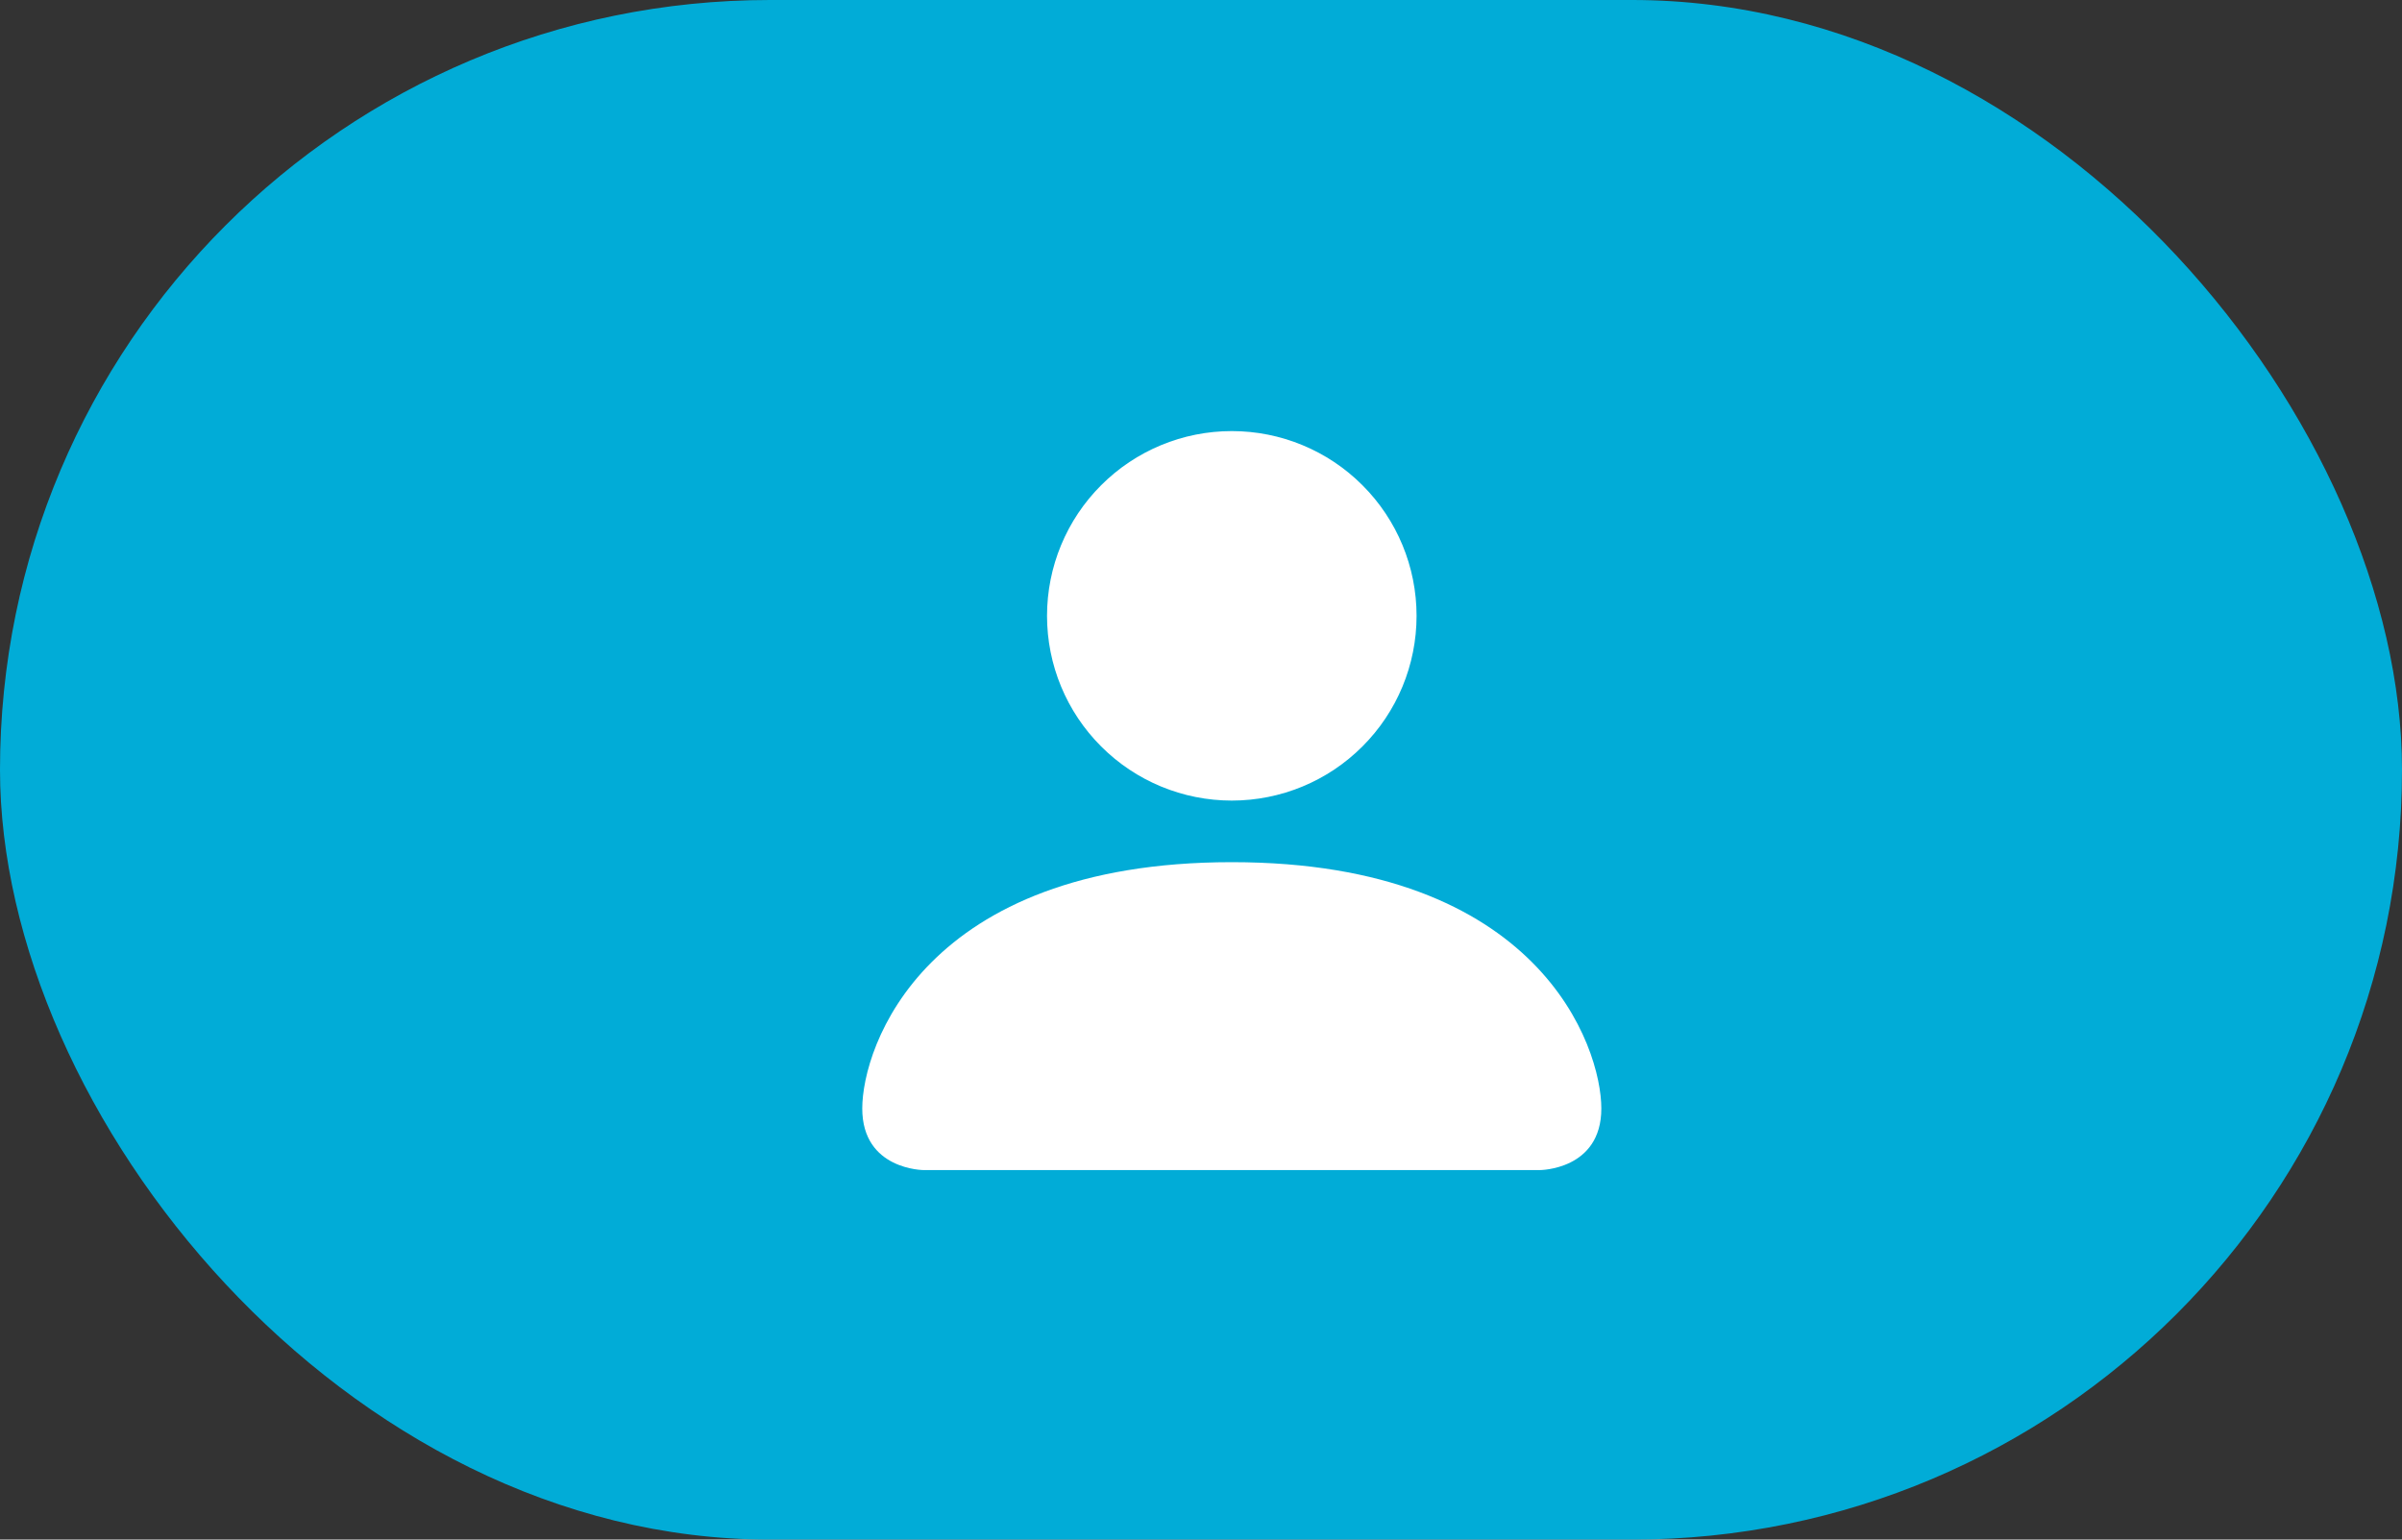
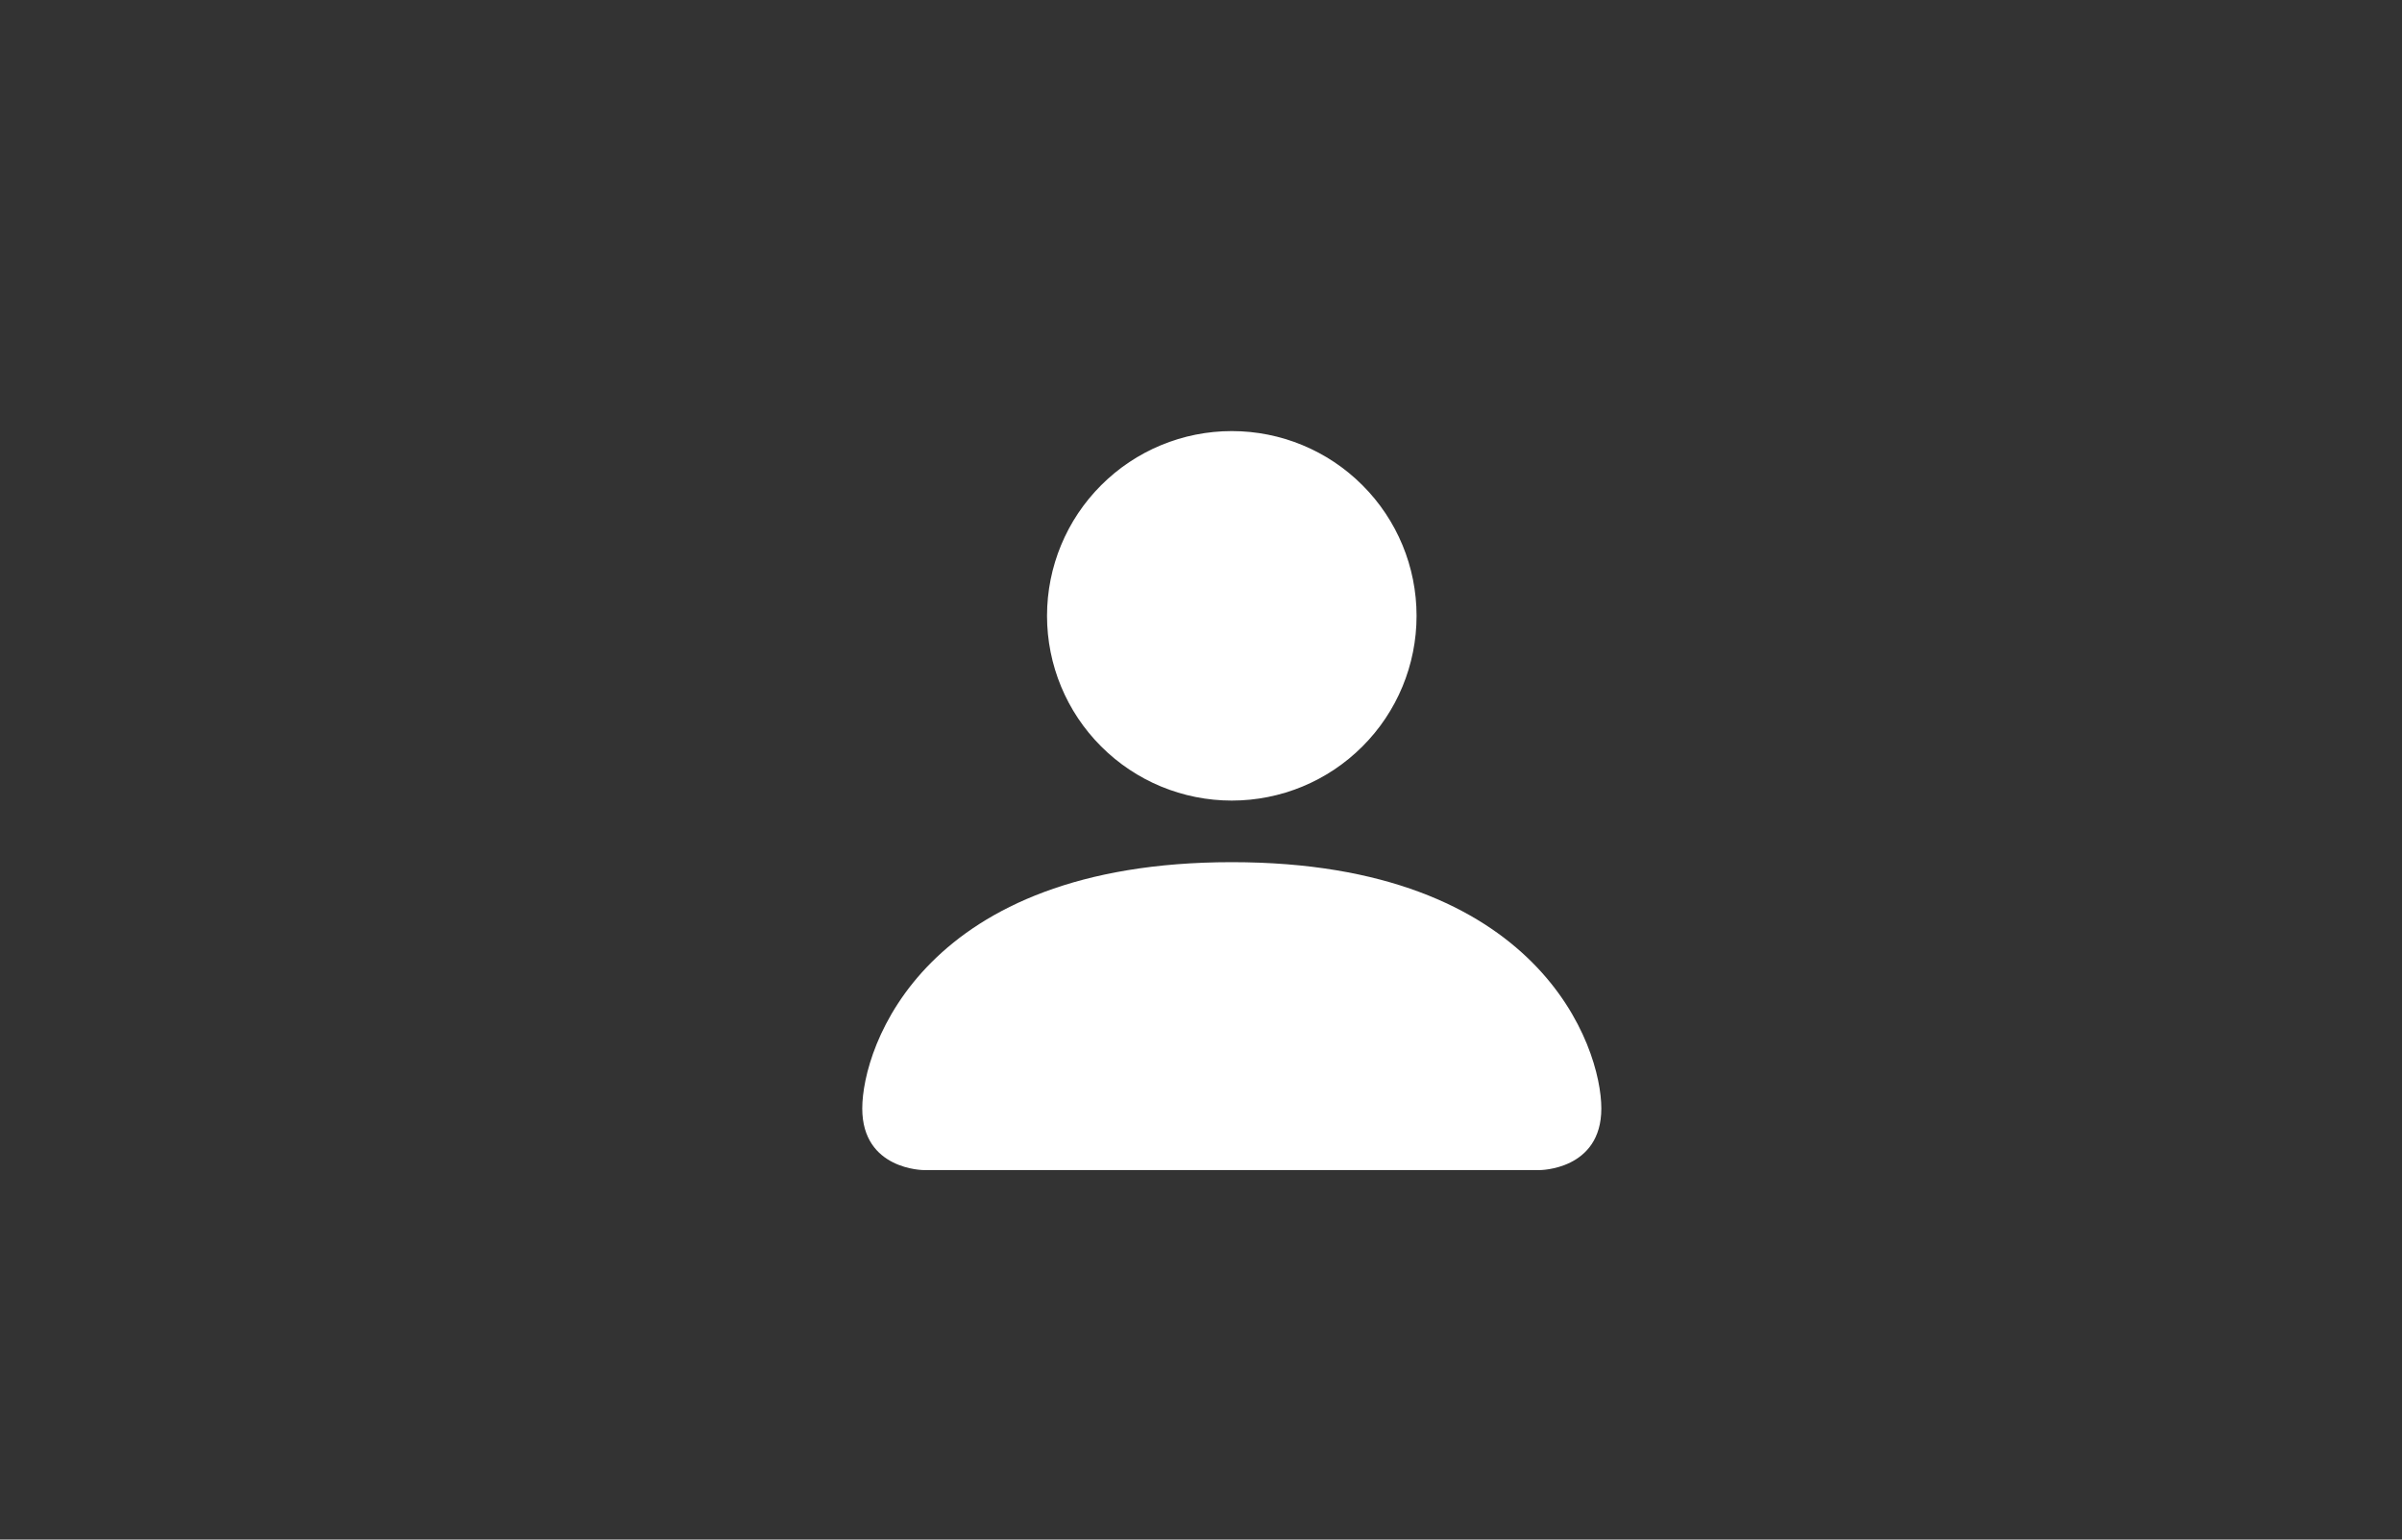
<svg xmlns="http://www.w3.org/2000/svg" width="39" height="25" viewBox="0 0 39 25" fill="none">
  <rect x="0" y="0" width="39" height="25" fill="#333333" stroke="none" />
-   <rect width="39" height="25" rx="12.5" fill="#01ACD7" />
  <path d="M15 19C15 19 14 19 14 18C14 17 15 14 20 14C25 14 26 17 26 18C26 19 25 19 25 19H15ZM20 13C20.796 13 21.559 12.684 22.121 12.121C22.684 11.559 23 10.796 23 10C23 9.204 22.684 8.441 22.121 7.879C21.559 7.316 20.796 7 20 7C19.204 7 18.441 7.316 17.879 7.879C17.316 8.441 17 9.204 17 10C17 10.796 17.316 11.559 17.879 12.121C18.441 12.684 19.204 13 20 13V13Z" fill="white" />
</svg>